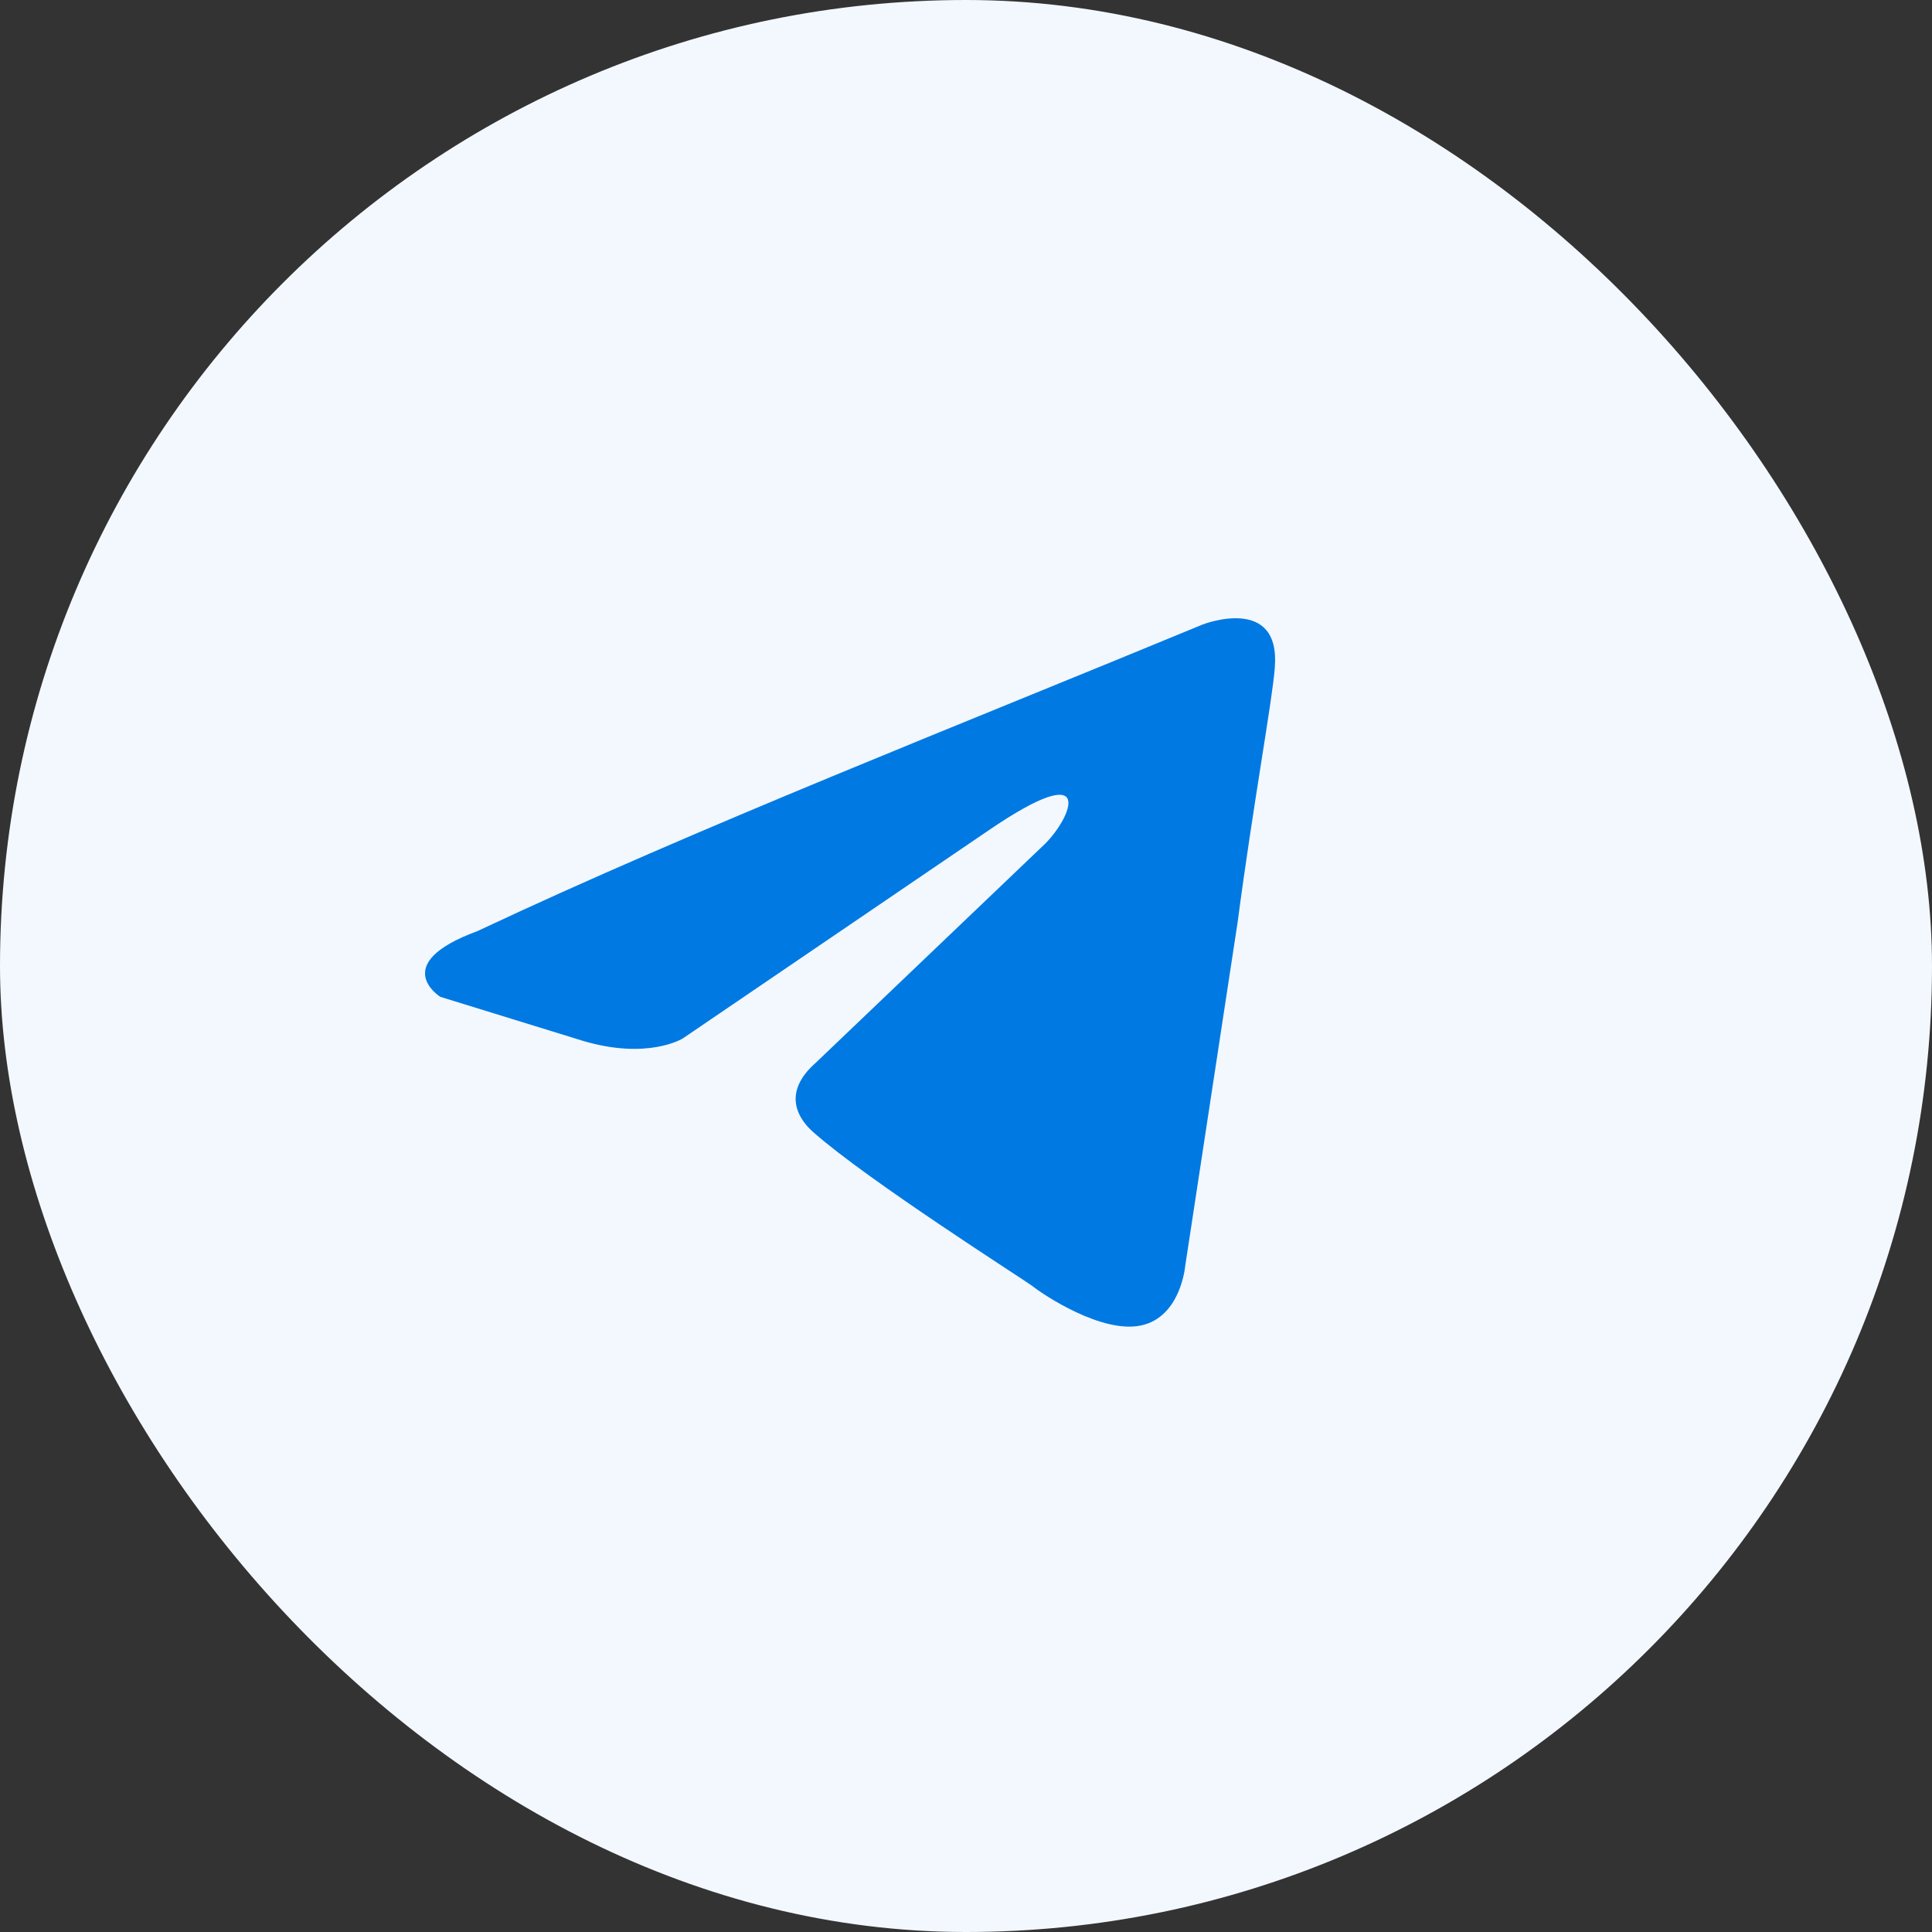
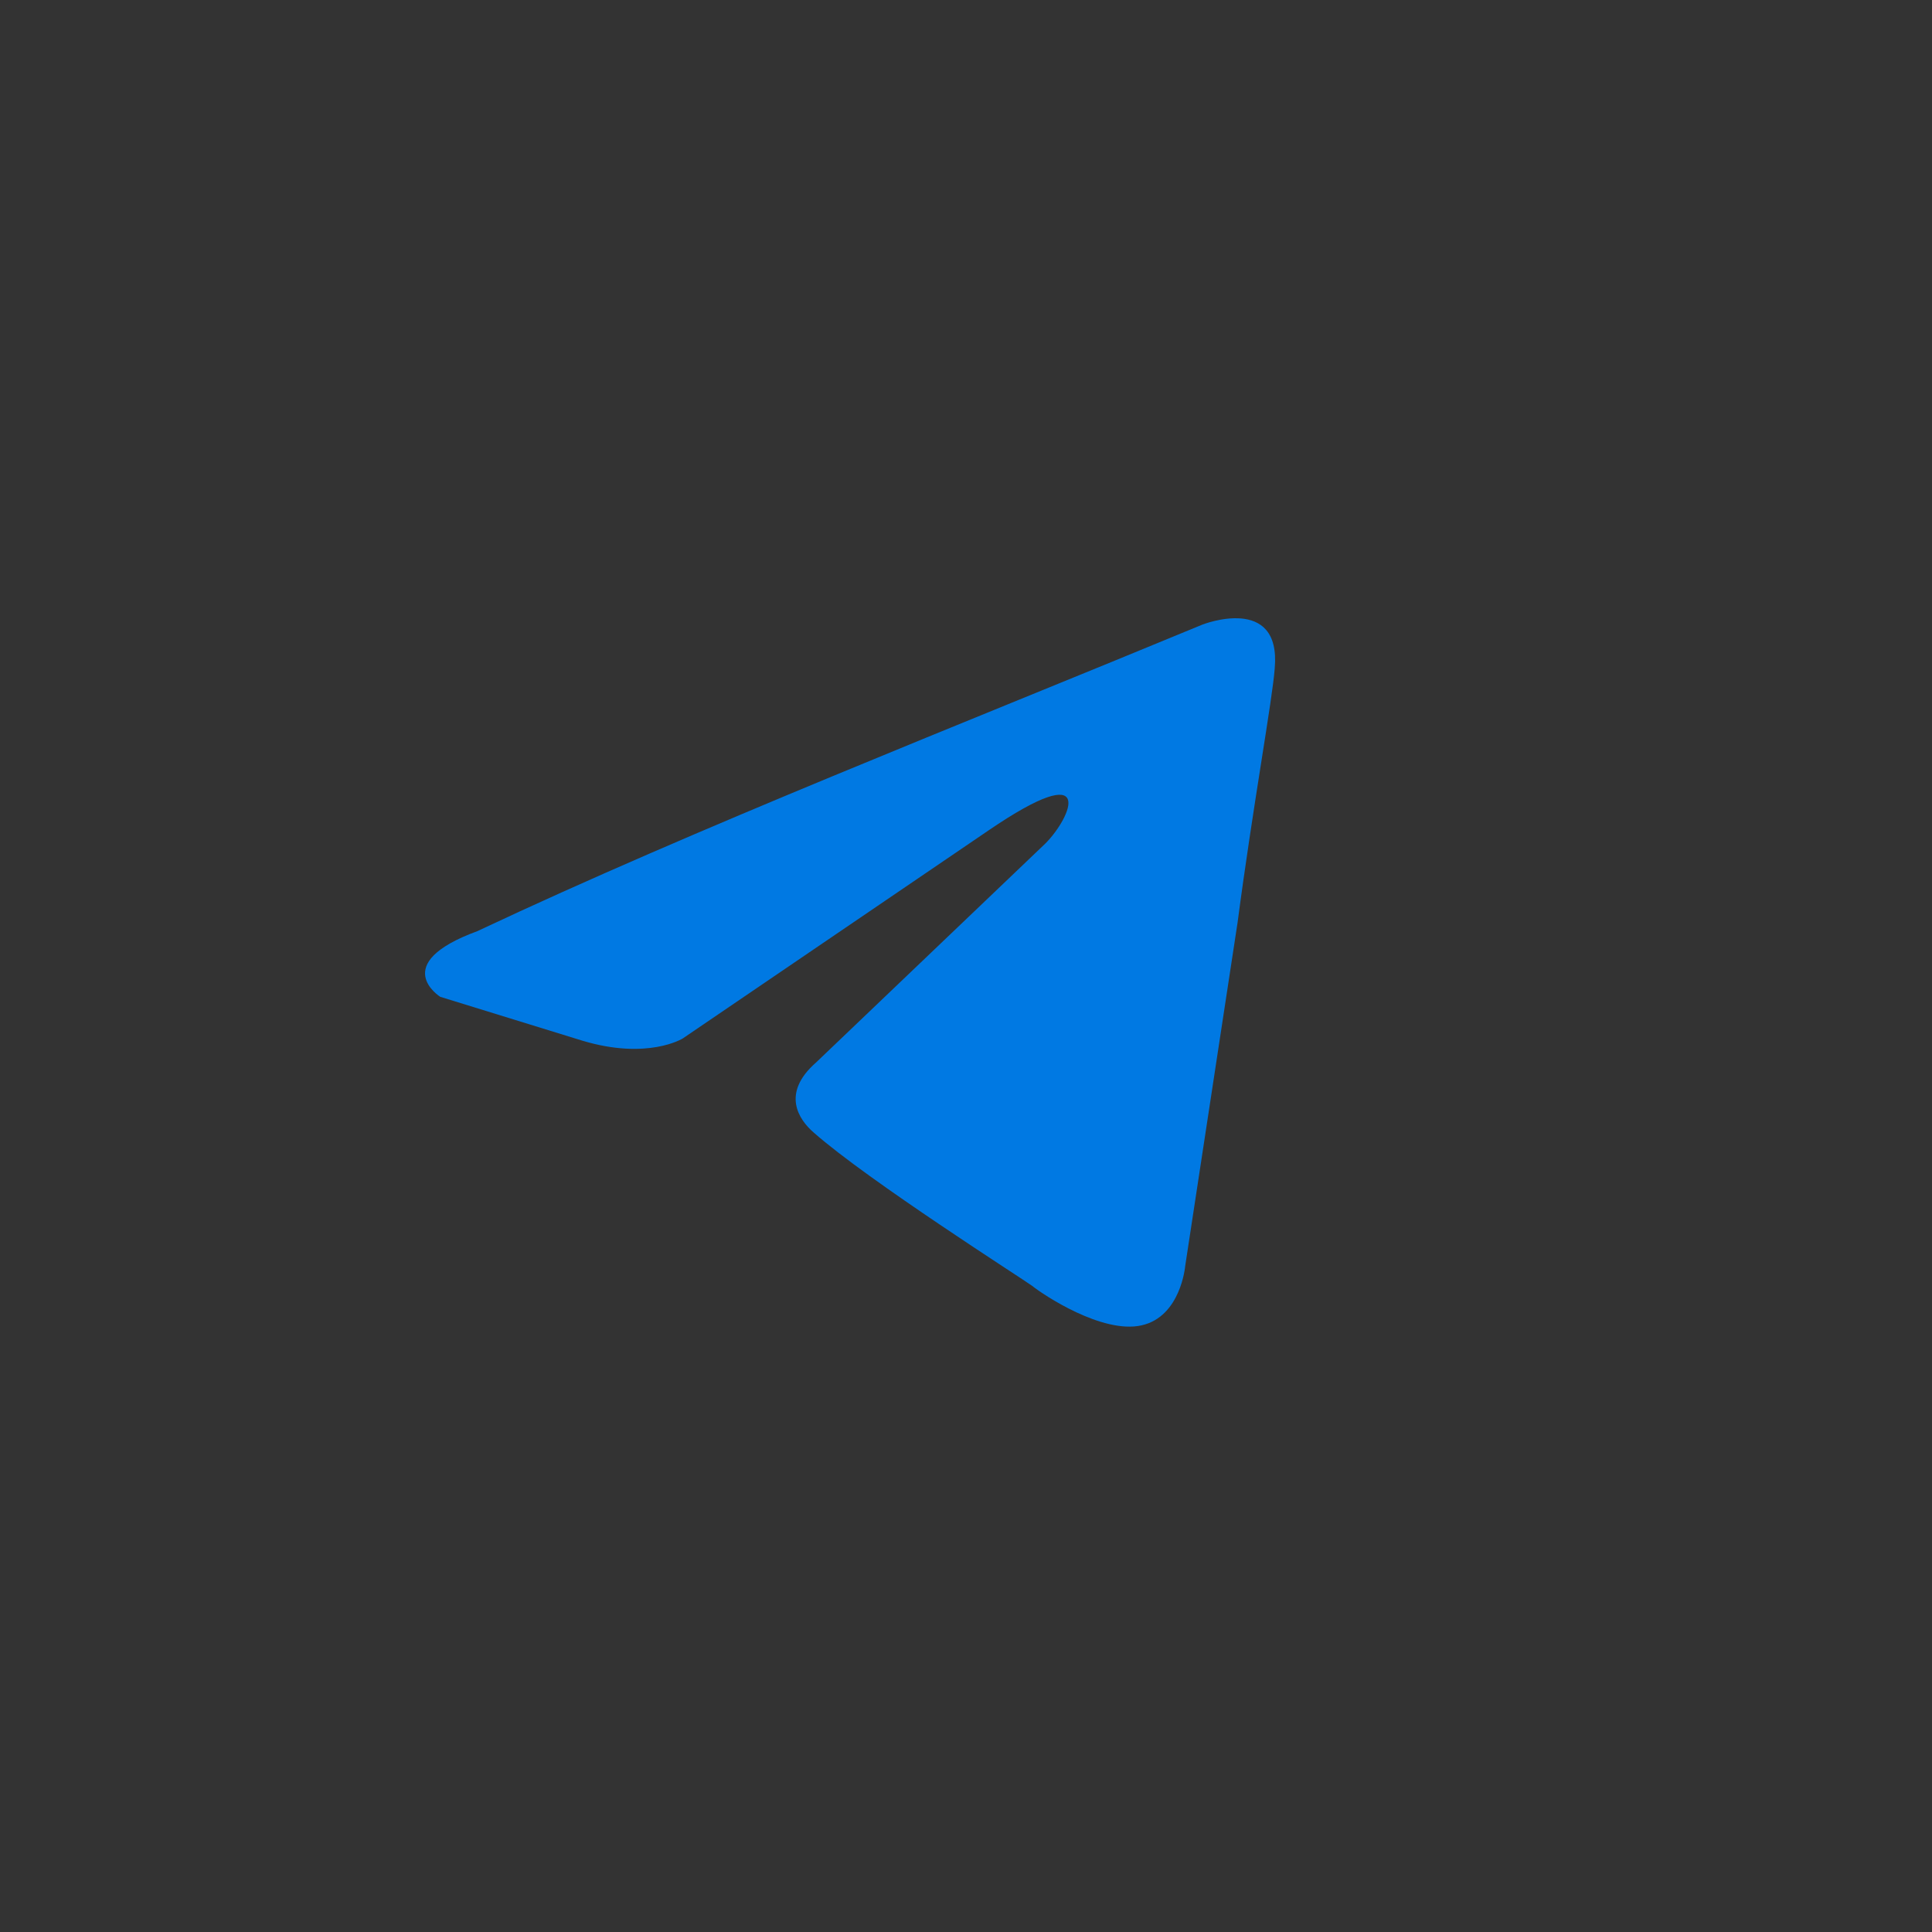
<svg xmlns="http://www.w3.org/2000/svg" width="100" height="100" viewBox="0 0 100 100" fill="none">
  <rect x="0" y="0" width="100" height="100" fill="#333333" stroke="none" />
-   <rect width="100" height="100" rx="50" fill="#F2F8FE" />
  <path d="M62.249 32.324C62.249 32.324 66.319 30.737 65.98 34.591C65.867 36.178 64.849 41.733 64.058 47.742L61.344 65.54C61.344 65.54 61.118 68.148 59.083 68.601C57.048 69.055 53.995 67.014 53.43 66.561C52.977 66.221 44.95 61.119 42.123 58.625C41.332 57.945 40.427 56.584 42.236 54.997L54.108 43.66C55.465 42.3 56.822 39.126 51.169 42.98L35.34 53.75C35.34 53.75 33.53 54.884 30.139 53.864L22.789 51.596C22.789 51.596 20.076 49.896 24.711 48.195C36.018 42.867 49.925 37.425 62.249 32.324Z" fill="#0079E3" />
</svg>